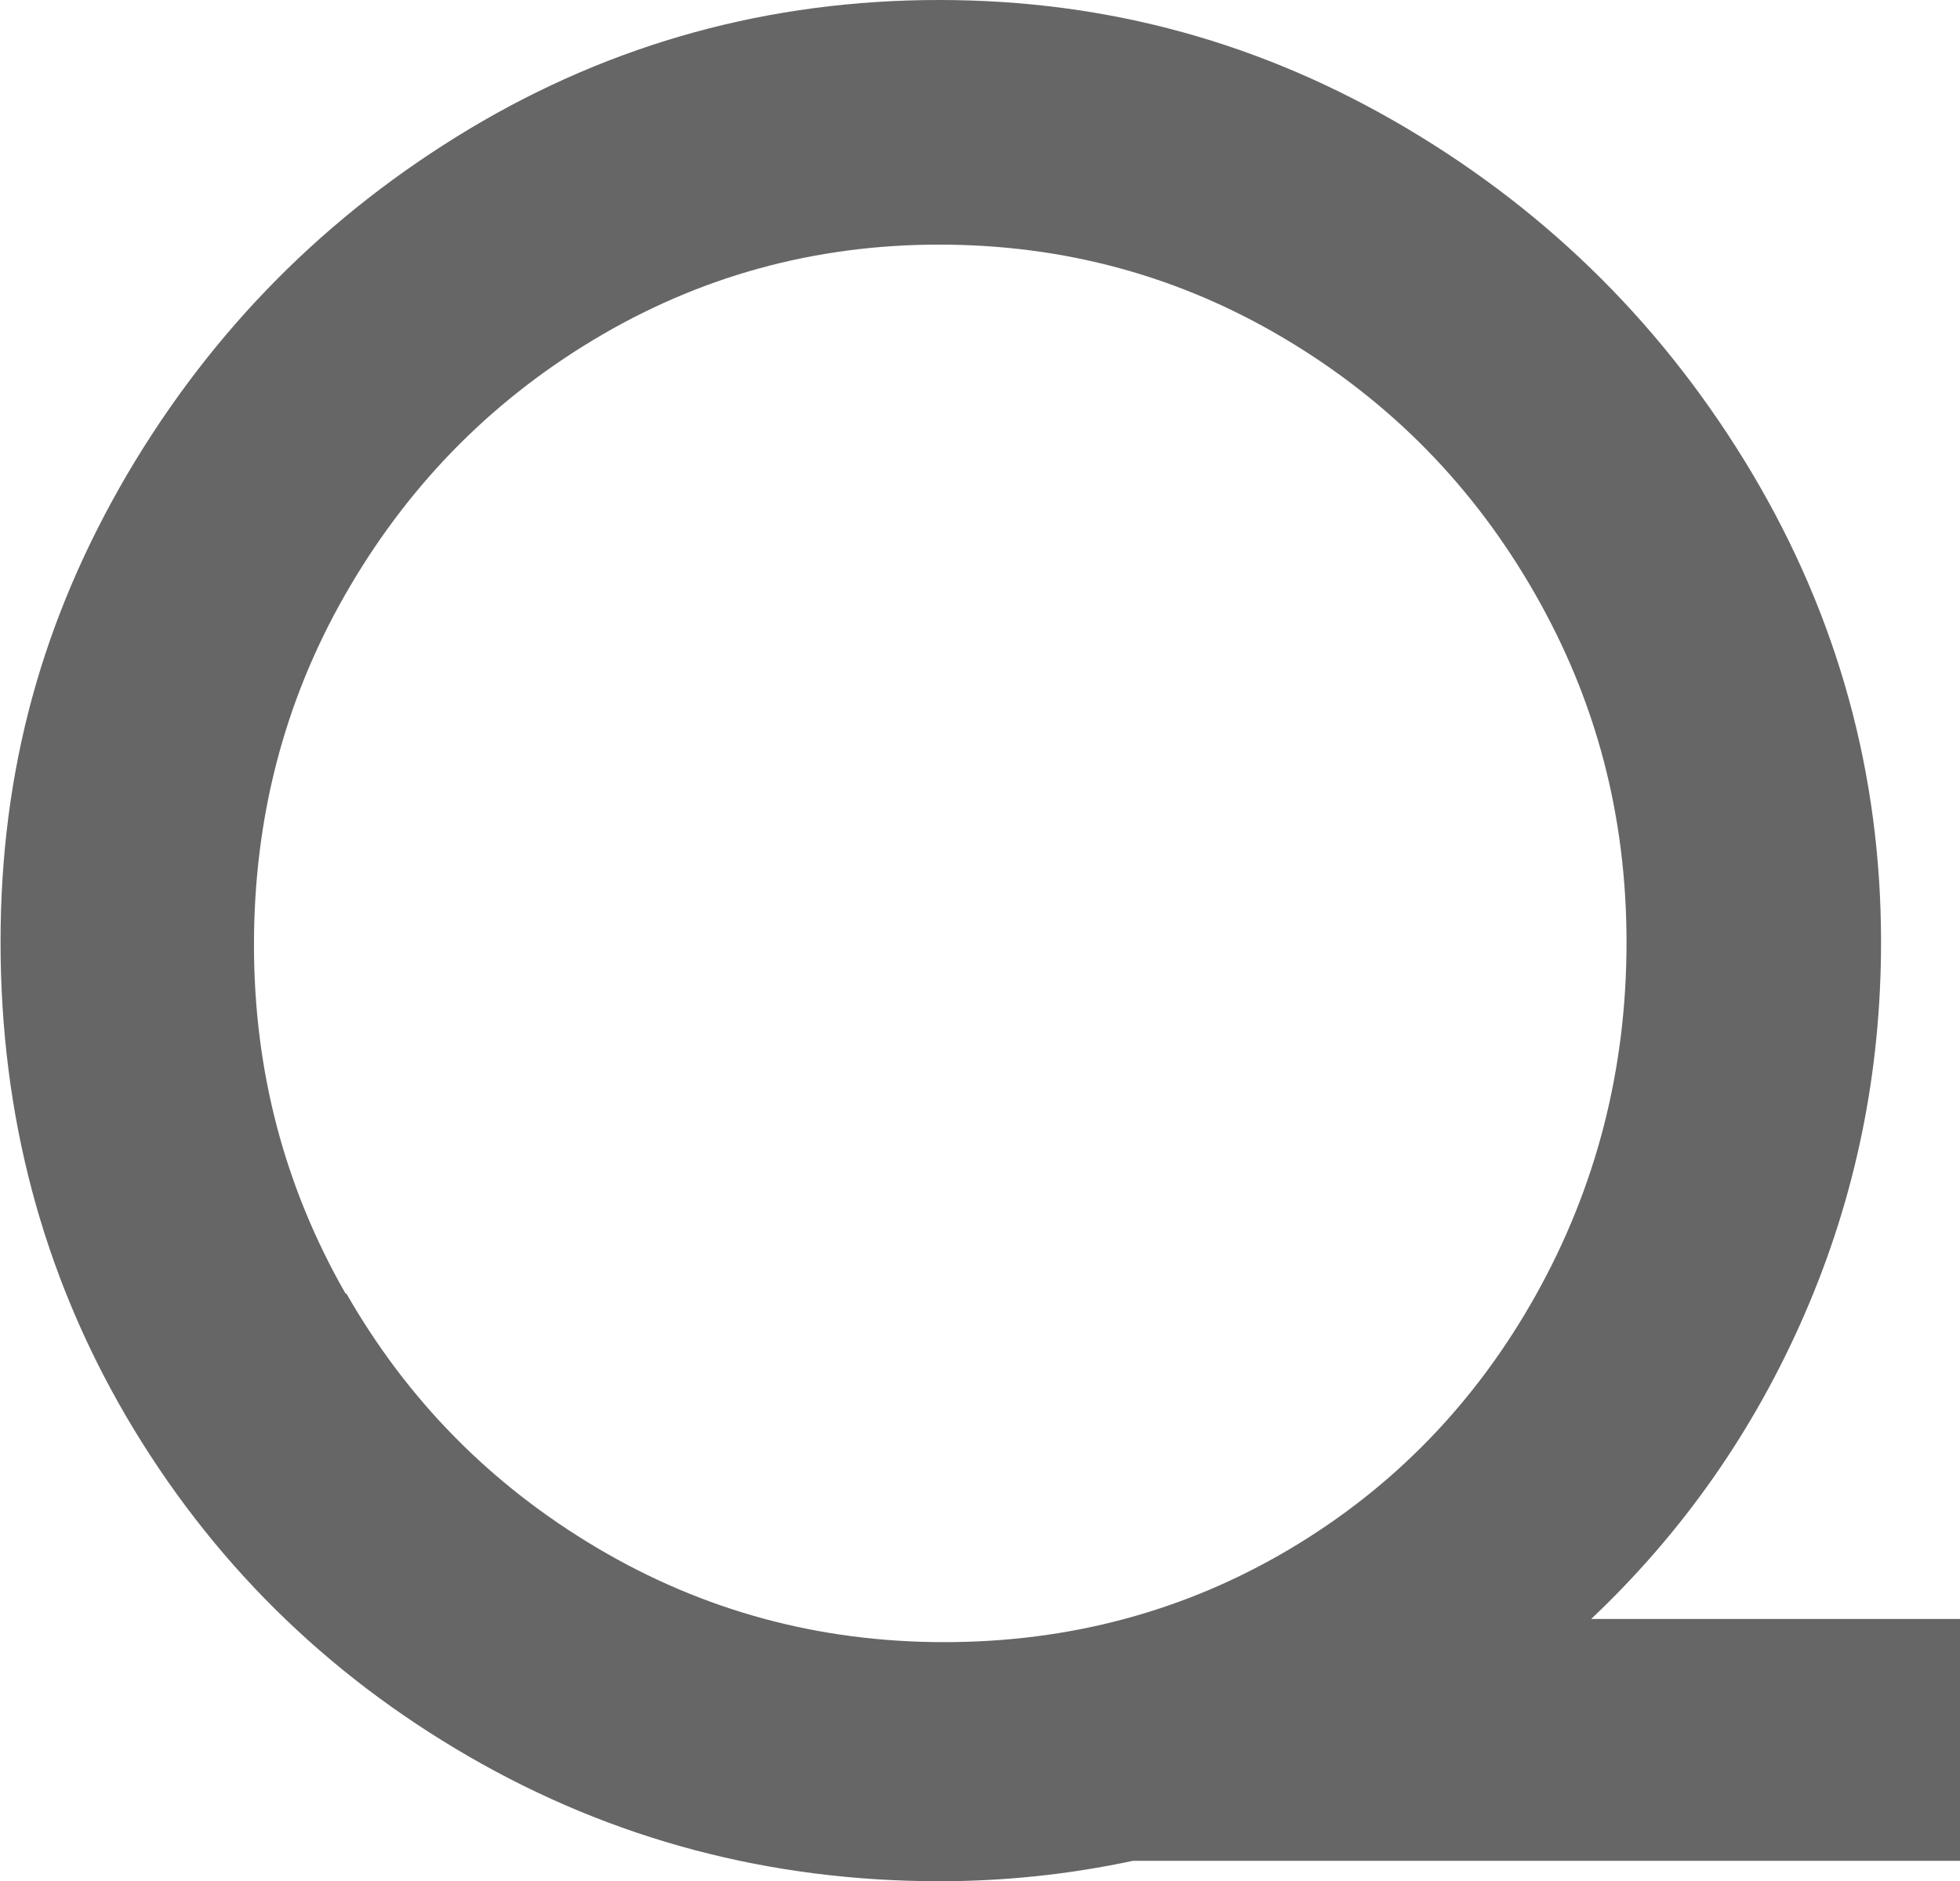
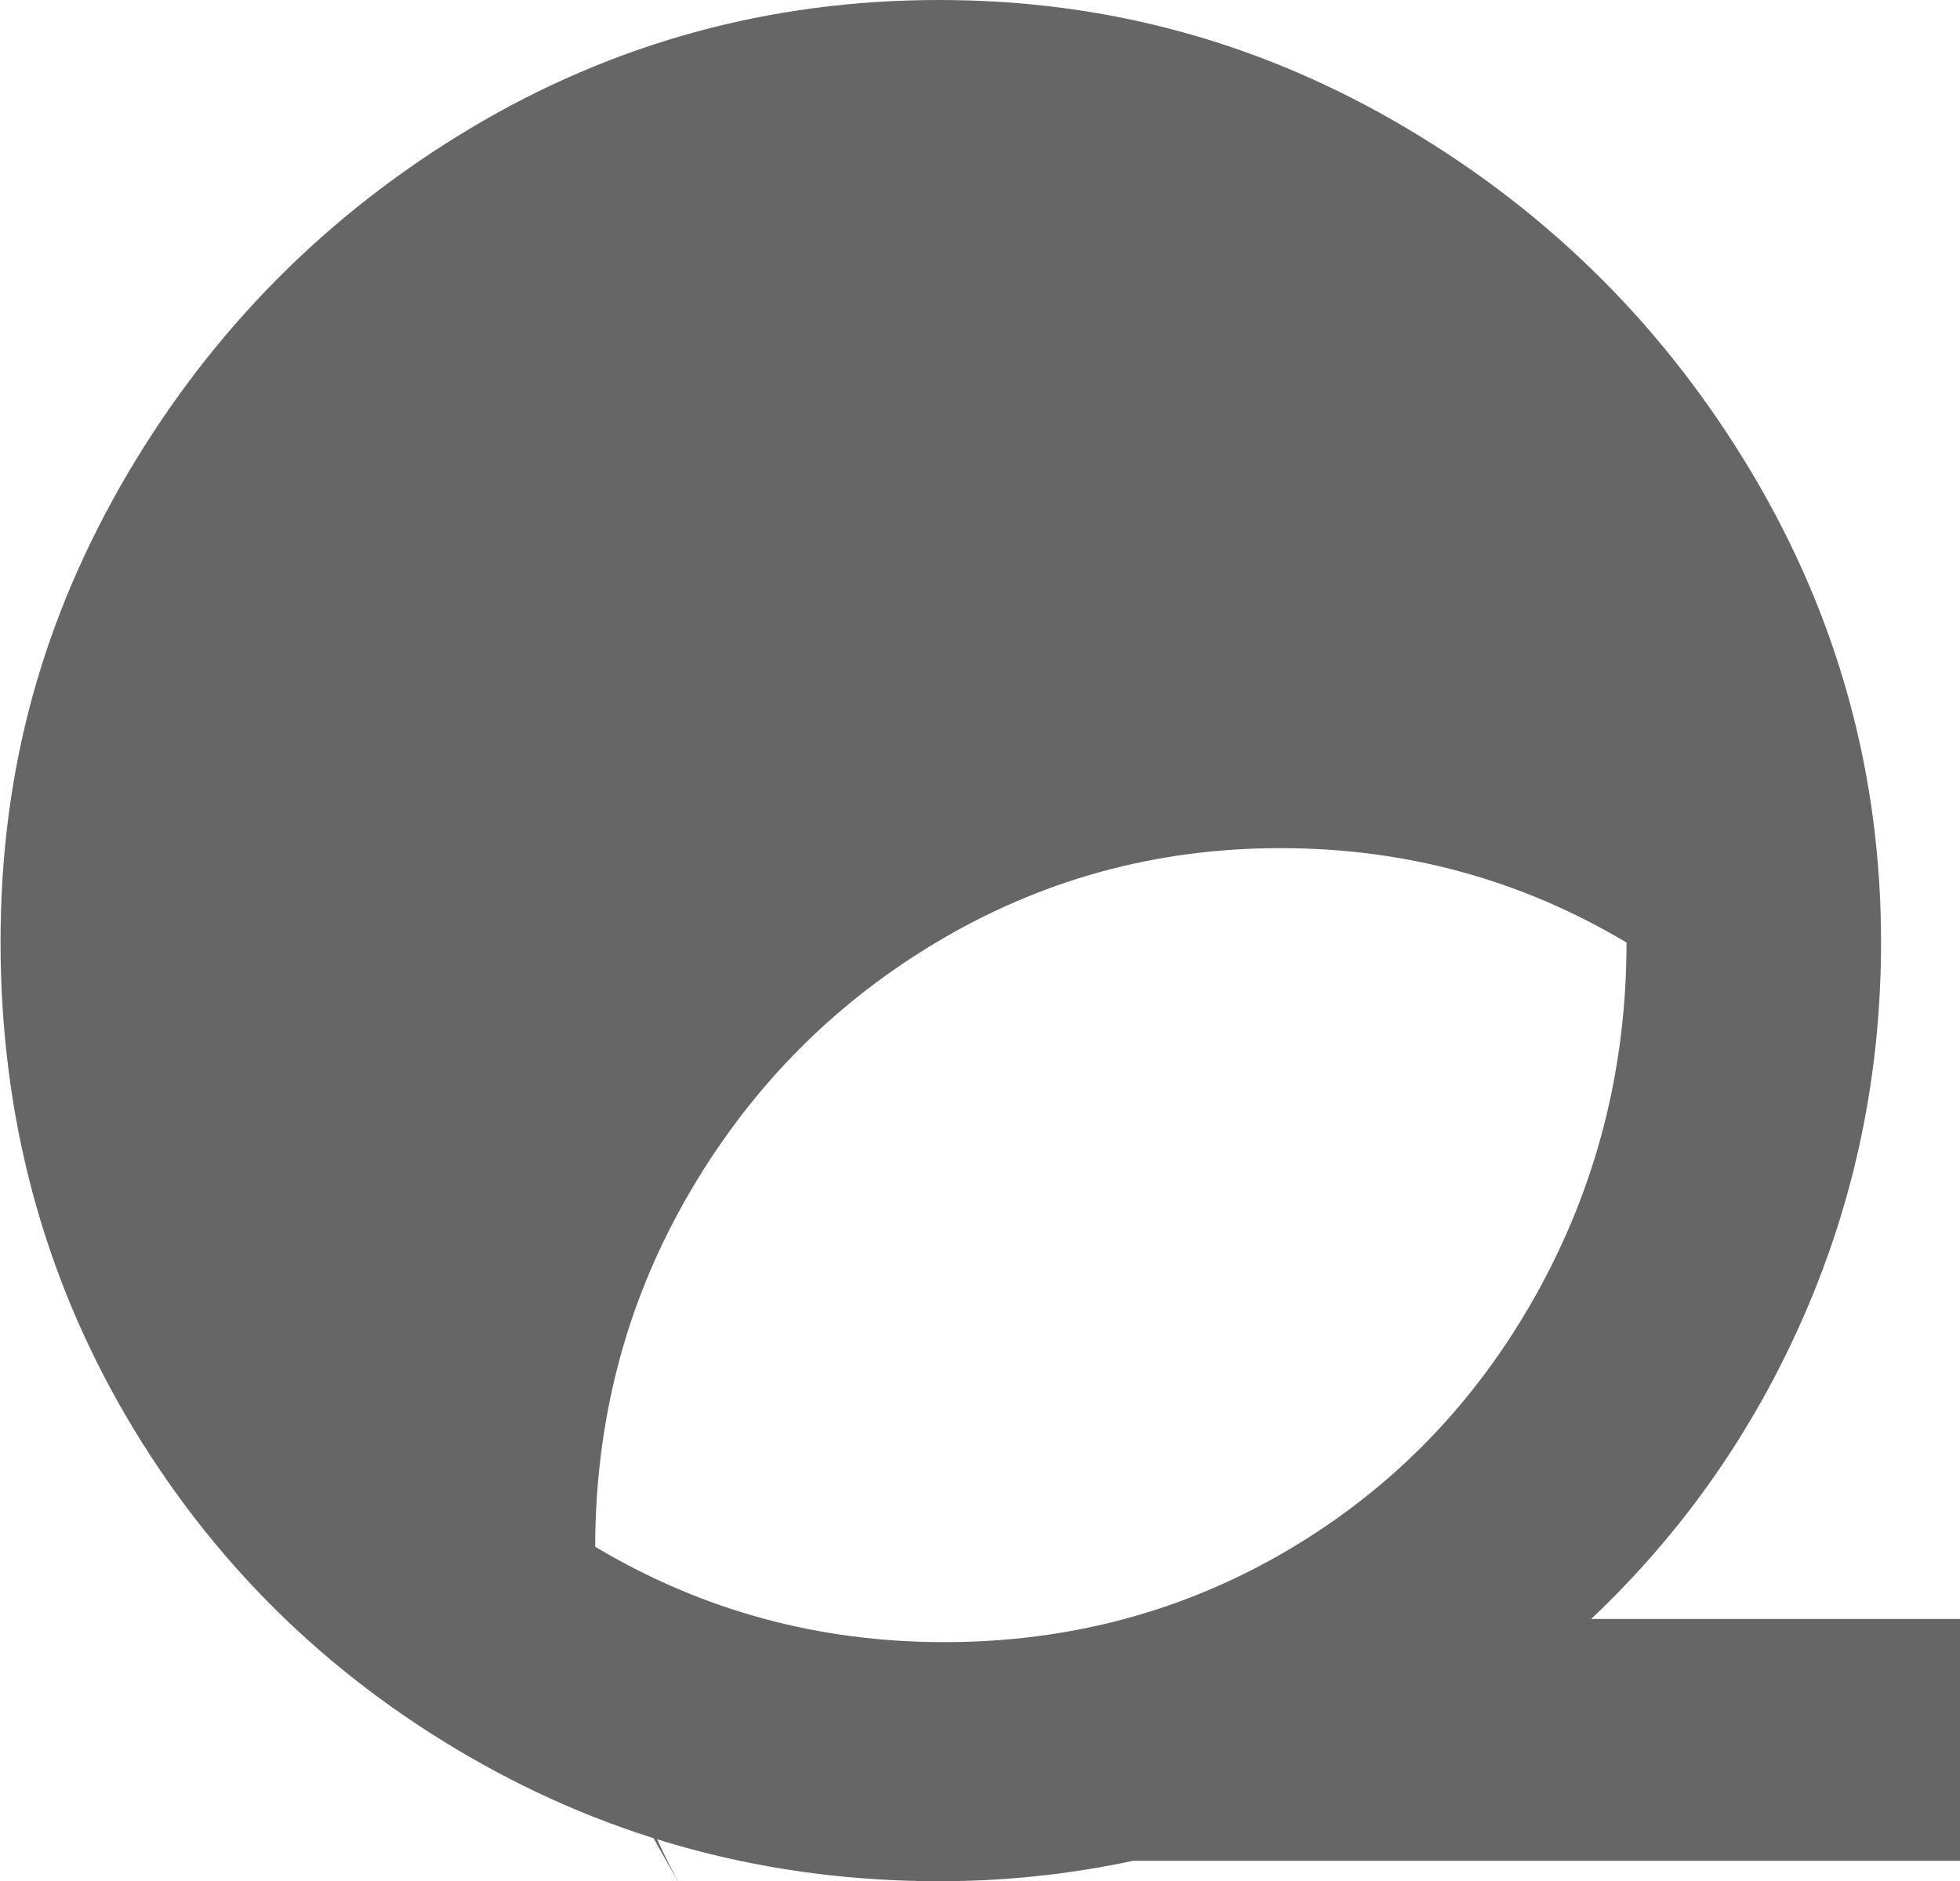
<svg xmlns="http://www.w3.org/2000/svg" id="_レイヤー_2" viewBox="0 0 35.5 34.07">
  <g id="PARTS">
    <g id="ico_q">
-       <path d="M35.5,33.7h-14.98c-1.17.25-2.34.37-3.5.37-3.07,0-5.92-.75-8.53-2.26-2.61-1.51-4.68-3.56-6.2-6.15-1.52-2.6-2.28-5.46-2.28-8.6s.77-5.87,2.3-8.48c1.54-2.61,3.6-4.69,6.2-6.25C11.1.78,13.94,0,17.01,0s5.87.78,8.48,2.33c2.61,1.55,4.69,3.63,6.25,6.25,1.55,2.61,2.33,5.44,2.33,8.48,0,2.37-.46,4.61-1.38,6.73-.92,2.12-2.21,3.96-3.87,5.53h6.68v4.38ZM6.27,23.42c1.11,1.94,2.62,3.47,4.54,4.61,1.92,1.14,4.02,1.71,6.29,1.71s4.36-.56,6.25-1.68c1.89-1.12,3.38-2.66,4.47-4.61,1.09-1.95,1.64-4.08,1.64-6.38s-.55-4.38-1.66-6.32-2.61-3.47-4.52-4.61c-1.91-1.14-4-1.71-6.27-1.71s-4.36.58-6.27,1.73c-1.91,1.15-3.4,2.7-4.5,4.63s-1.64,4.04-1.64,6.32.55,4.38,1.66,6.32Z" style="fill:#666;" />
+       <path d="M35.5,33.7h-14.98c-1.17.25-2.34.37-3.5.37-3.07,0-5.92-.75-8.53-2.26-2.61-1.51-4.68-3.56-6.2-6.15-1.52-2.6-2.28-5.46-2.28-8.6s.77-5.87,2.3-8.48c1.54-2.61,3.6-4.69,6.2-6.25C11.1.78,13.94,0,17.01,0s5.87.78,8.48,2.33c2.61,1.55,4.69,3.63,6.25,6.25,1.55,2.61,2.33,5.44,2.33,8.48,0,2.37-.46,4.61-1.38,6.73-.92,2.12-2.21,3.96-3.87,5.53h6.68v4.38ZM6.27,23.42c1.11,1.94,2.62,3.47,4.54,4.61,1.92,1.14,4.02,1.71,6.29,1.71s4.36-.56,6.25-1.68c1.89-1.12,3.38-2.66,4.47-4.61,1.09-1.95,1.64-4.08,1.64-6.38c-1.91-1.14-4-1.71-6.27-1.71s-4.36.58-6.27,1.73c-1.91,1.15-3.4,2.7-4.5,4.63s-1.64,4.04-1.64,6.32.55,4.38,1.66,6.32Z" style="fill:#666;" />
    </g>
  </g>
</svg>